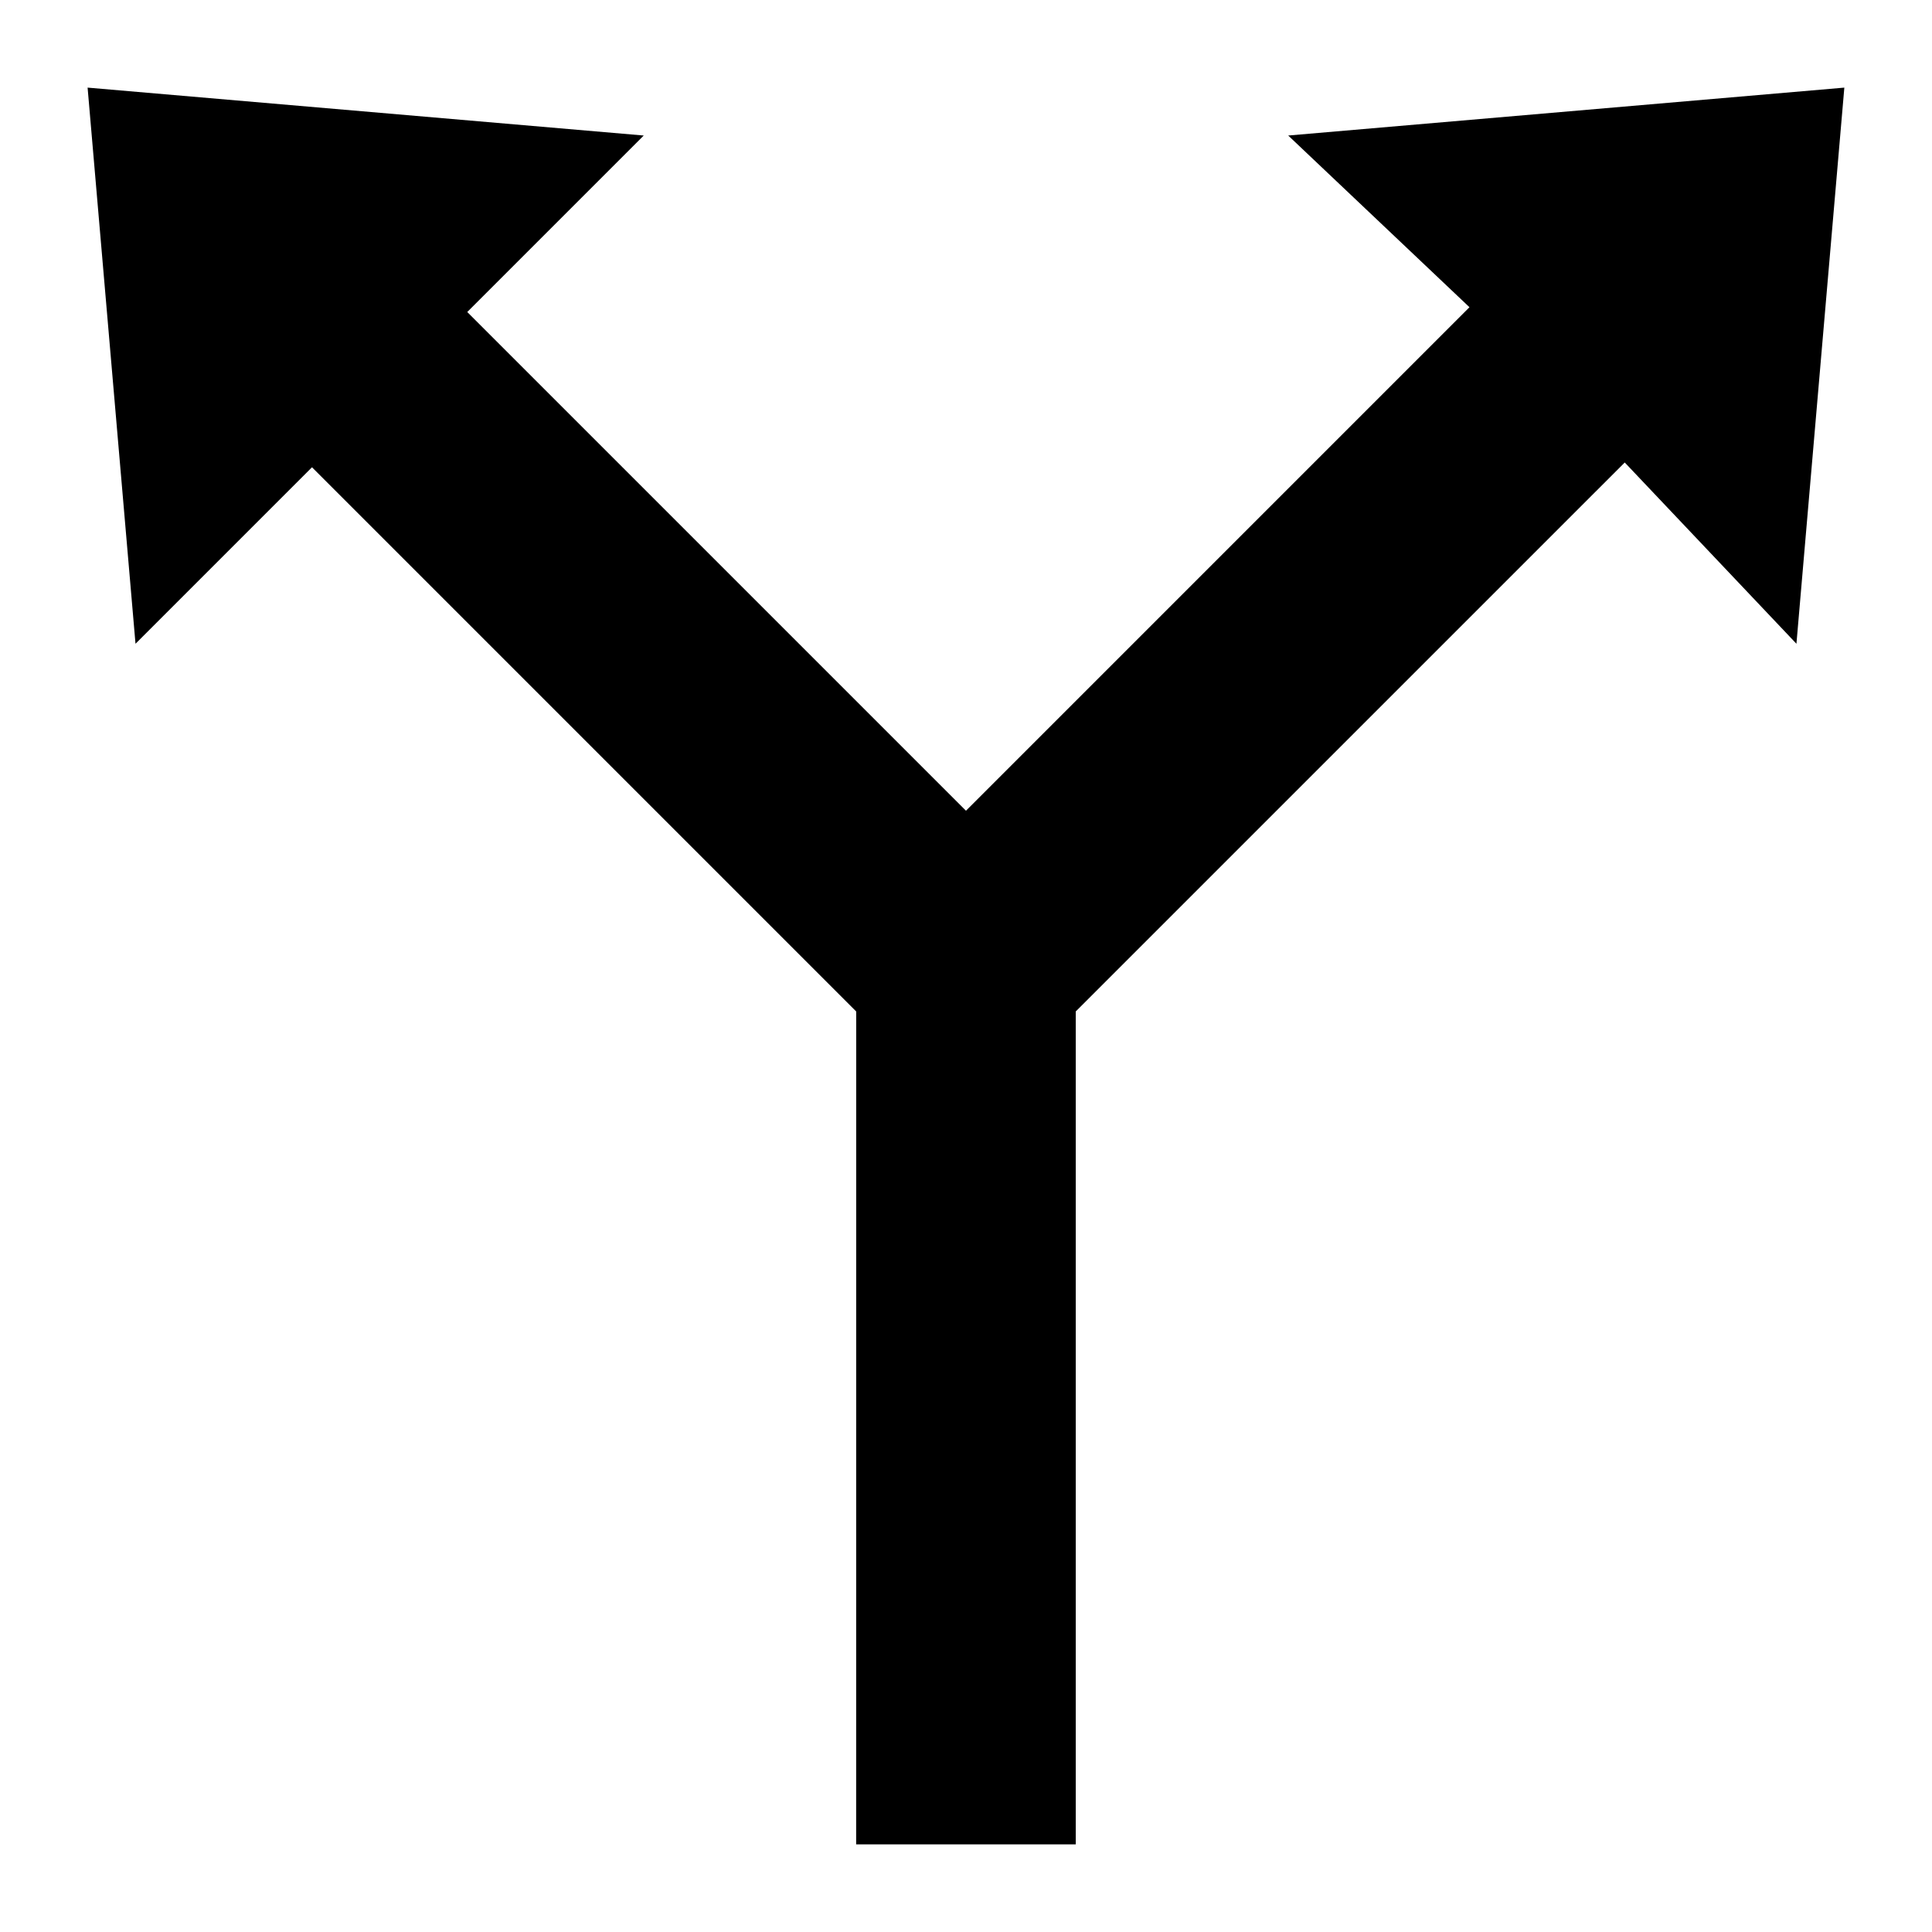
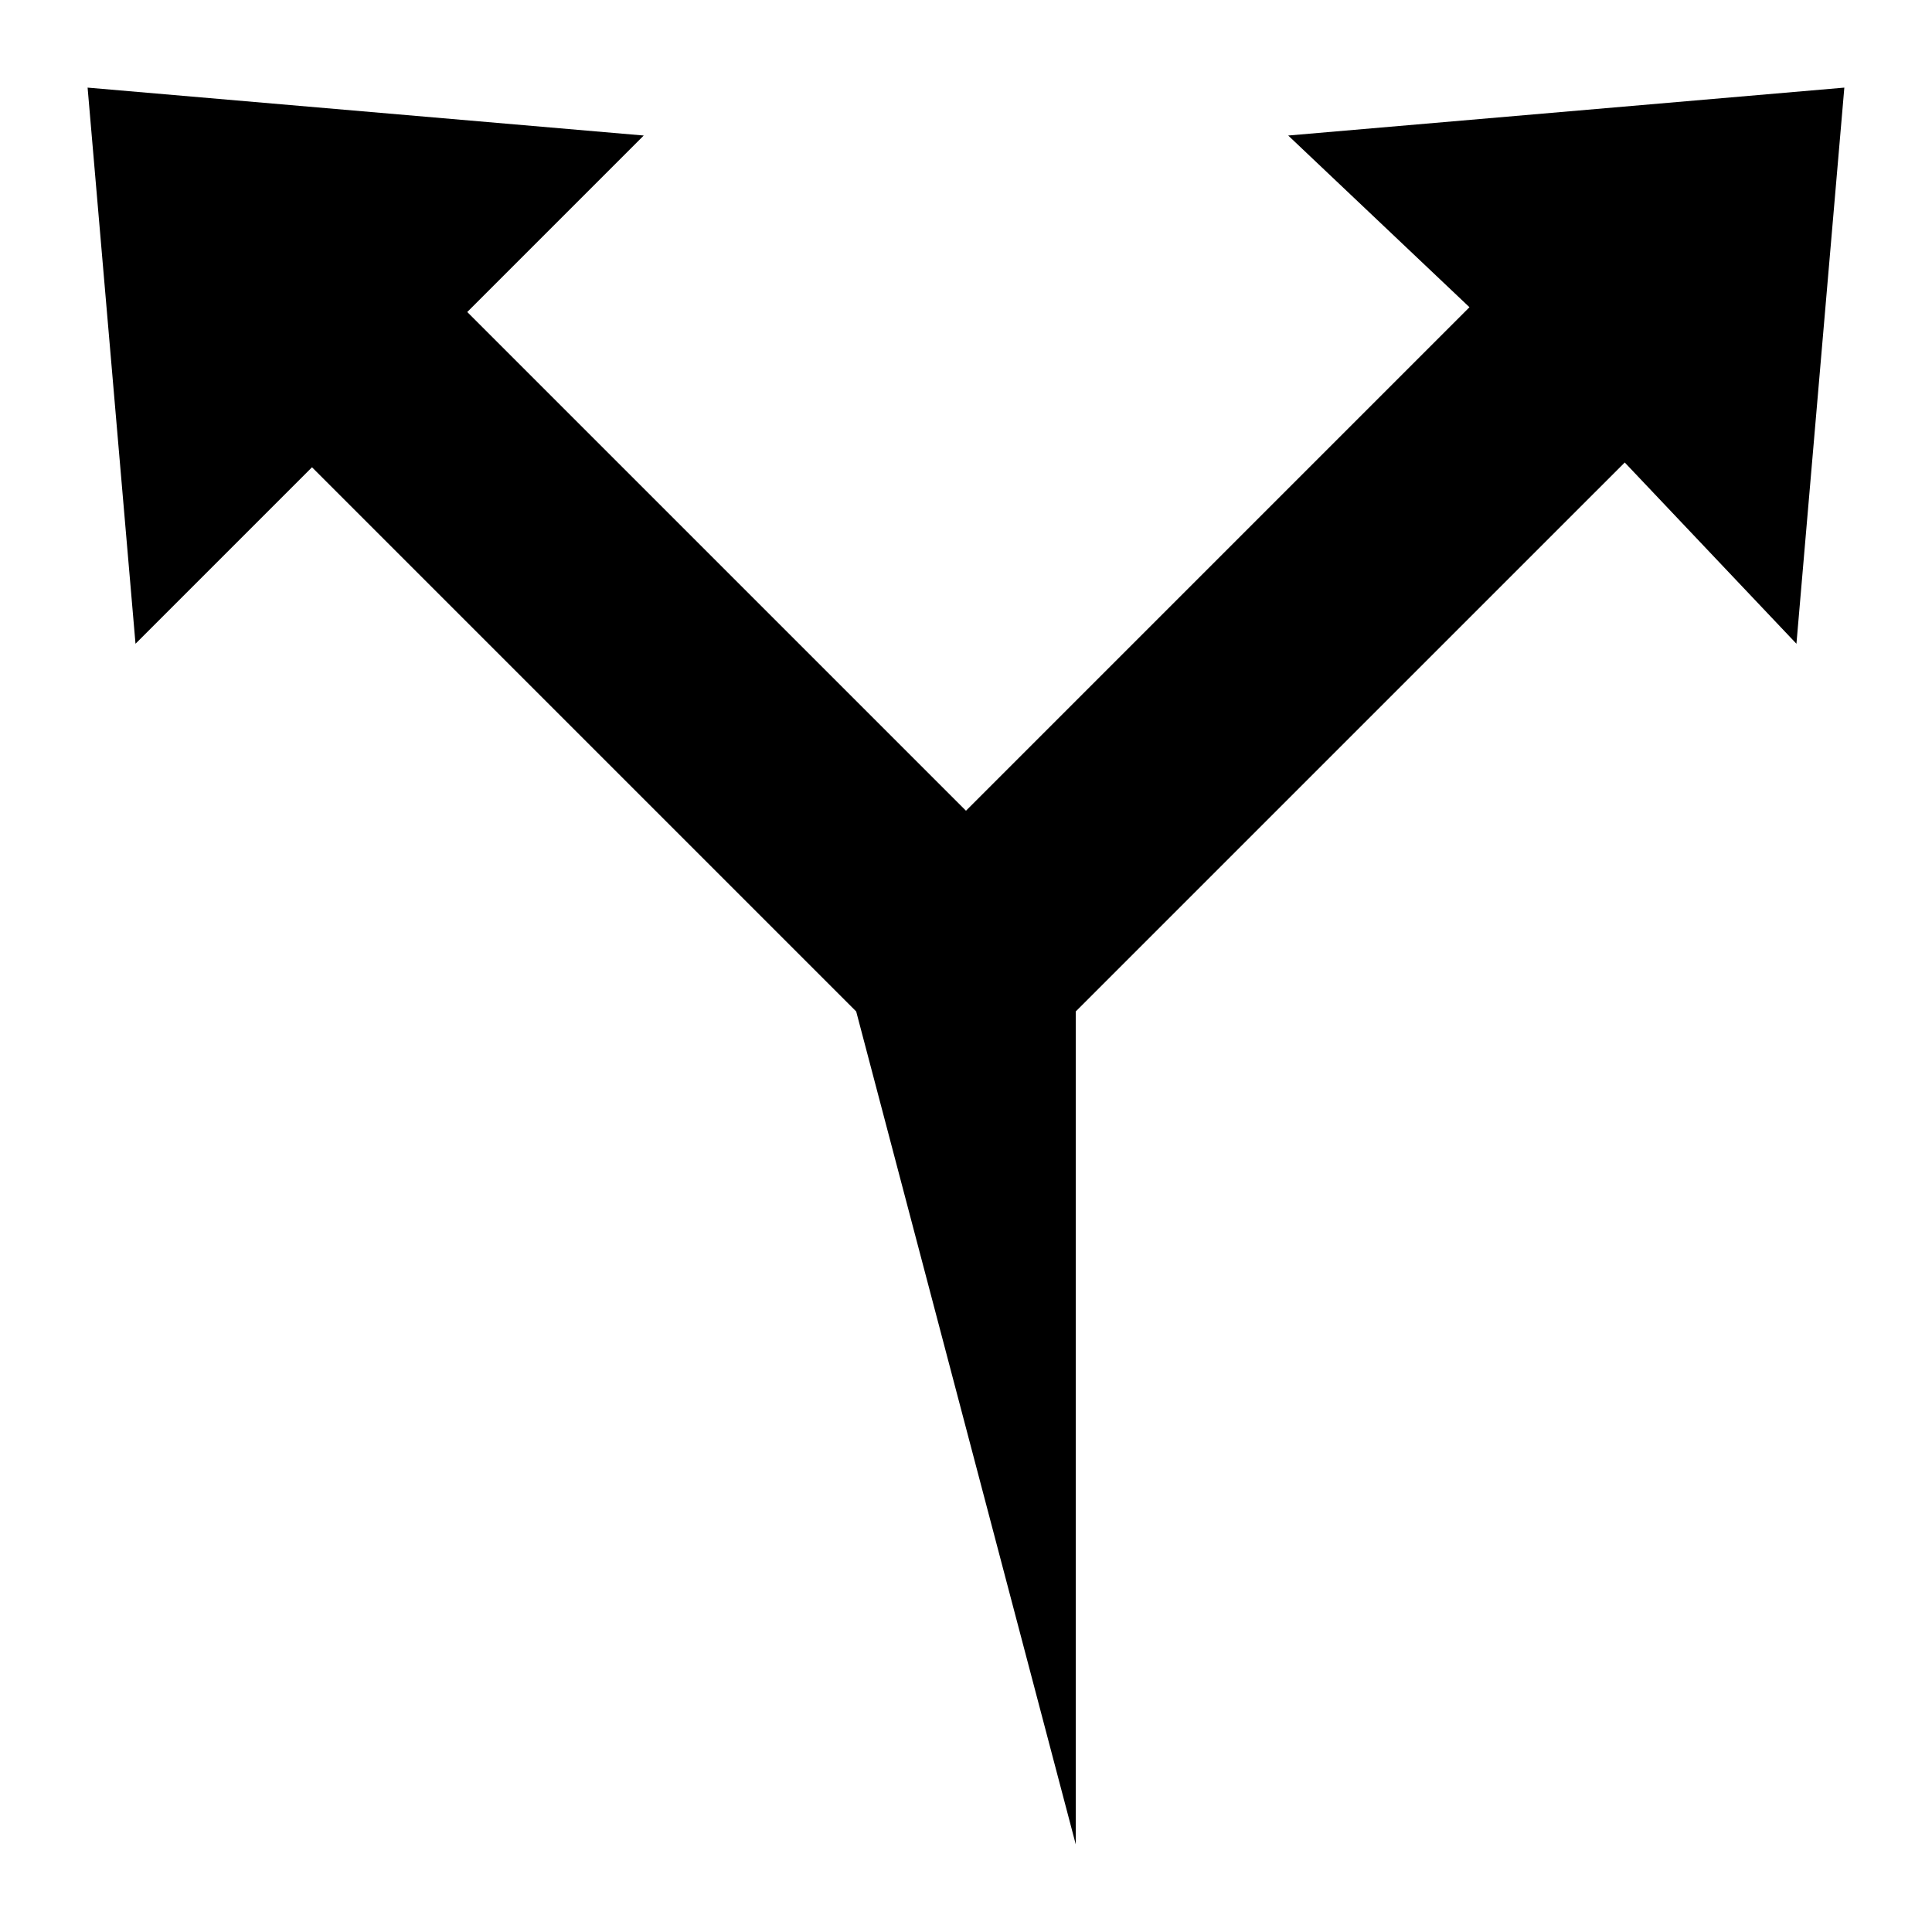
<svg xmlns="http://www.w3.org/2000/svg" fill="#000000" width="800px" height="800px" version="1.1" viewBox="144 144 512 512">
-   <path d="m370.9 412.05-144.22-144.22-46.77 46.77-12.695-147.38 147.38 12.695-46.77 46.77 132.17 132.17 133.43-133.44-48.035-45.5 147.38-12.695-12.695 147.38-45.5-48.035-145.49 145.48v220.73h-58.195z" fill-rule="evenodd" />
+   <path d="m370.9 412.05-144.22-144.22-46.77 46.77-12.695-147.38 147.38 12.695-46.77 46.77 132.17 132.17 133.43-133.44-48.035-45.5 147.38-12.695-12.695 147.38-45.5-48.035-145.49 145.48v220.73z" fill-rule="evenodd" />
</svg>